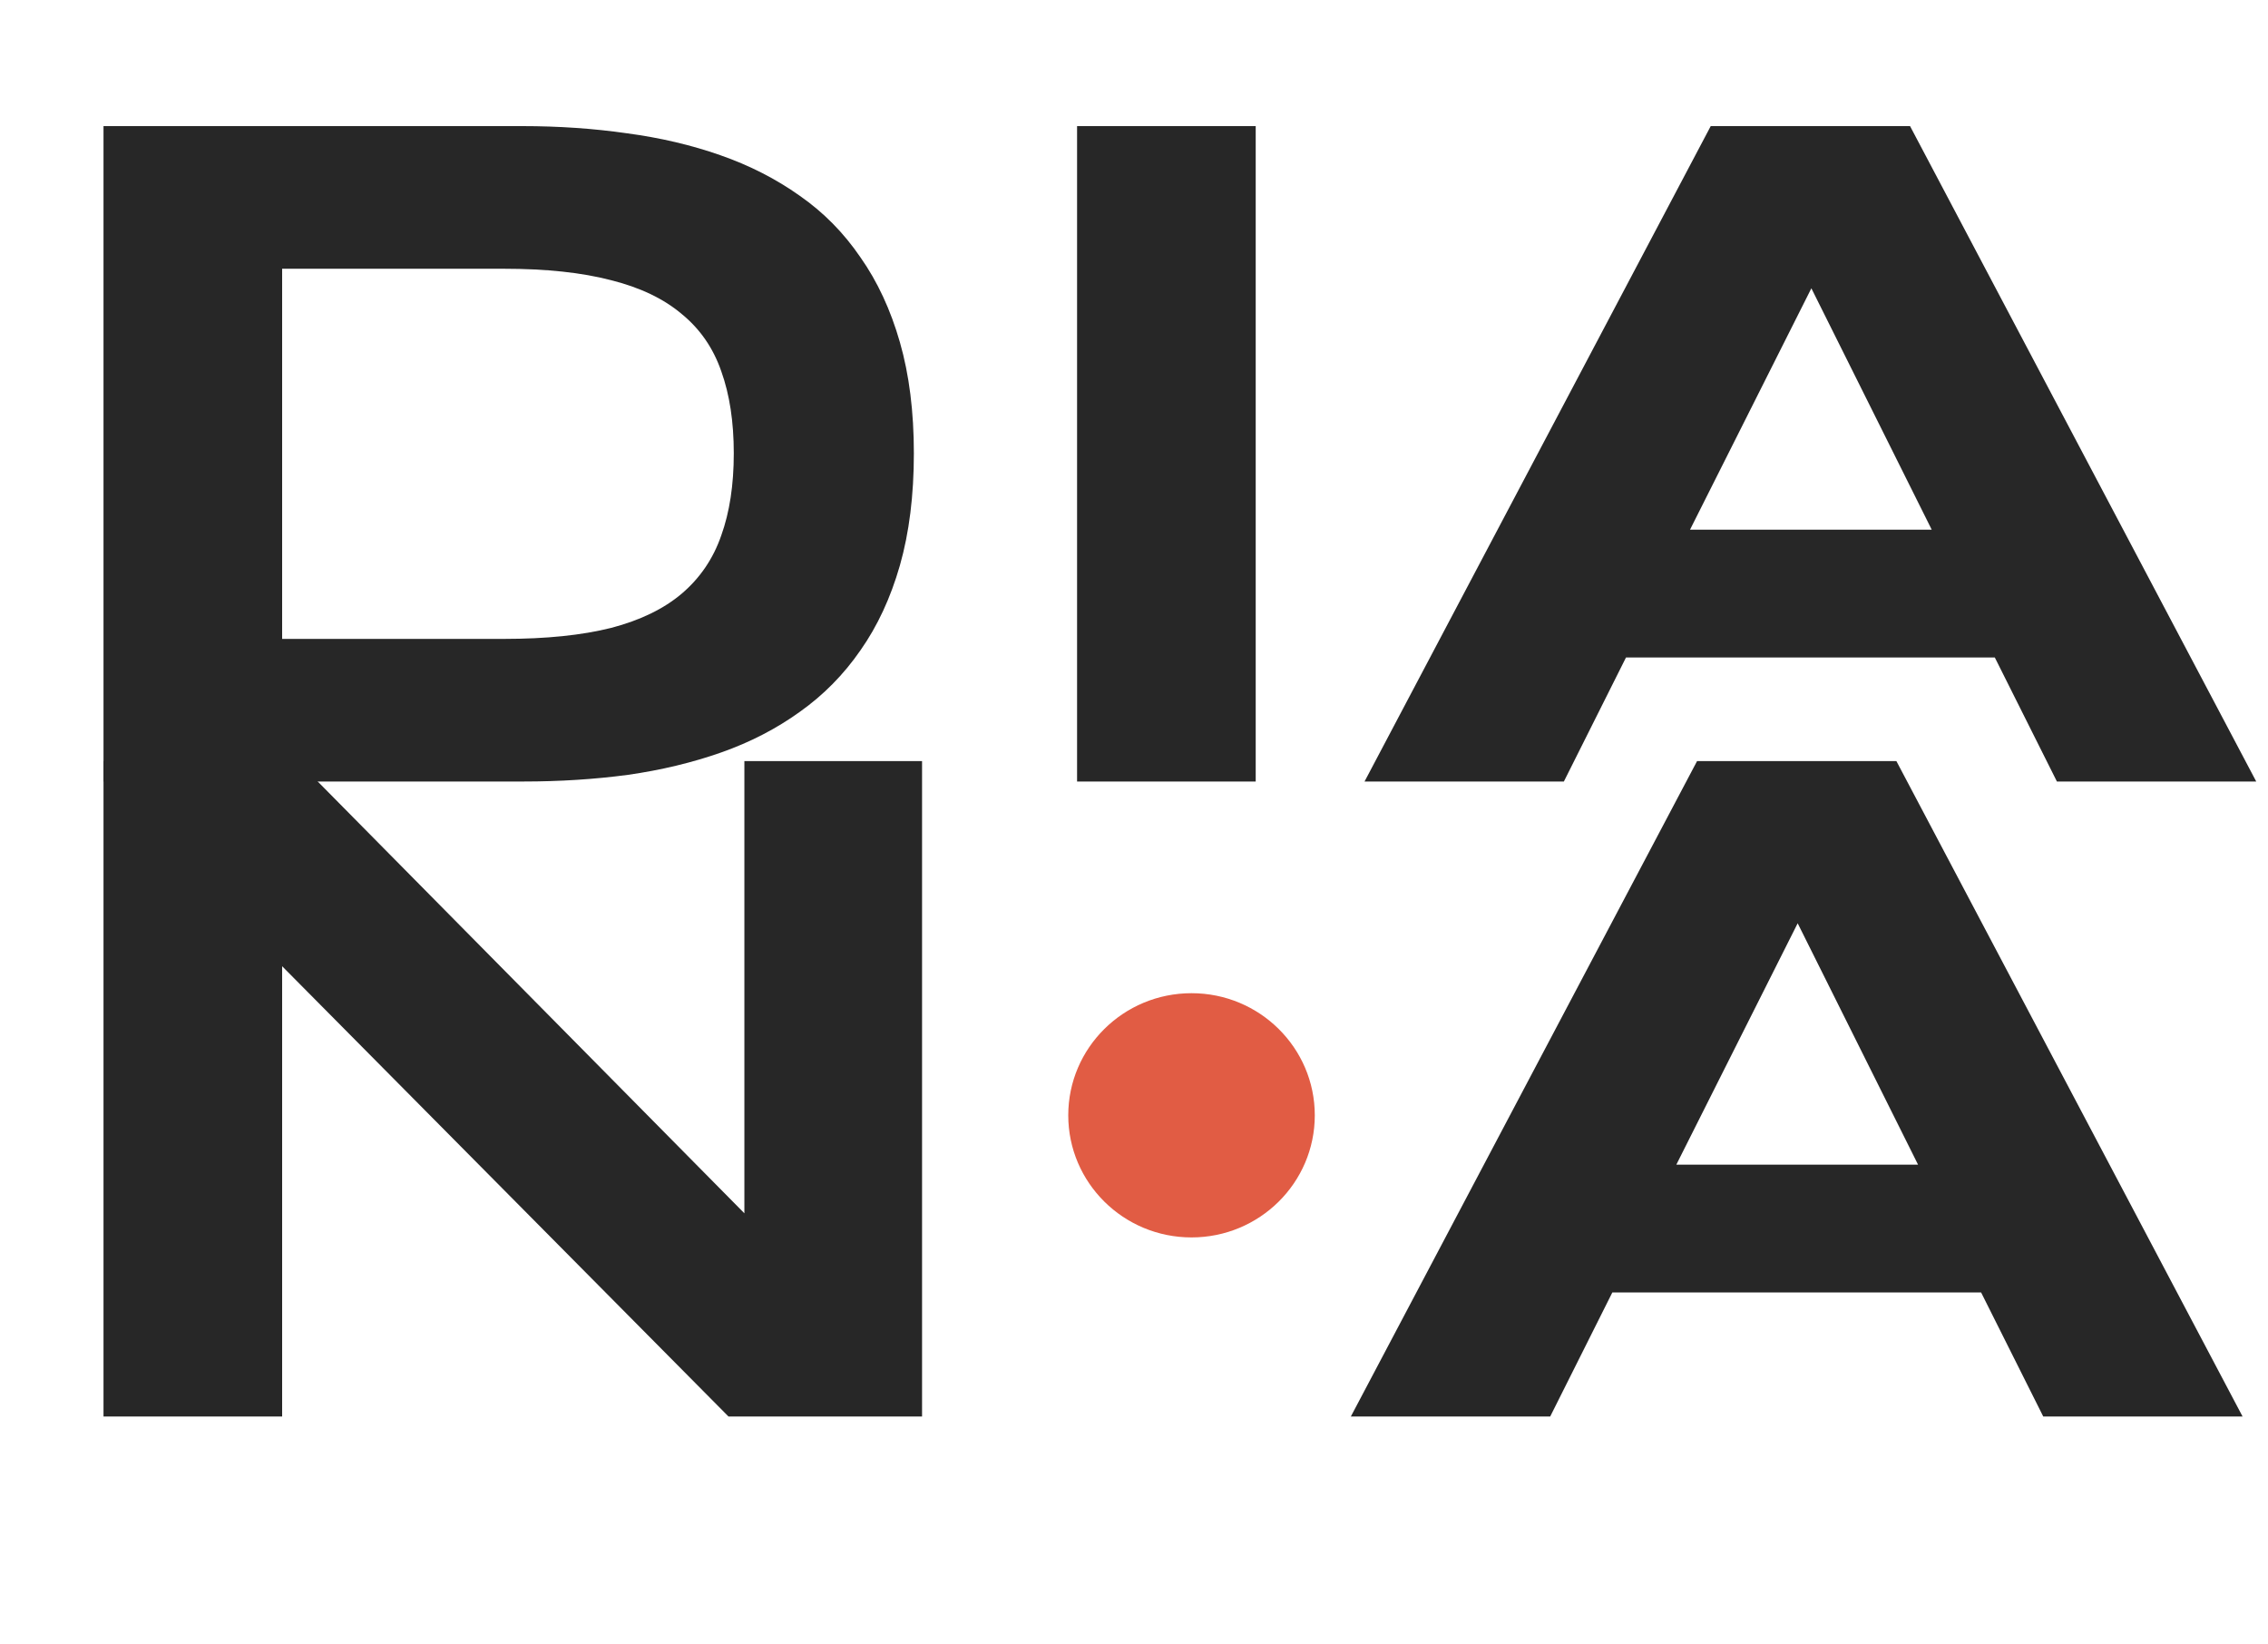
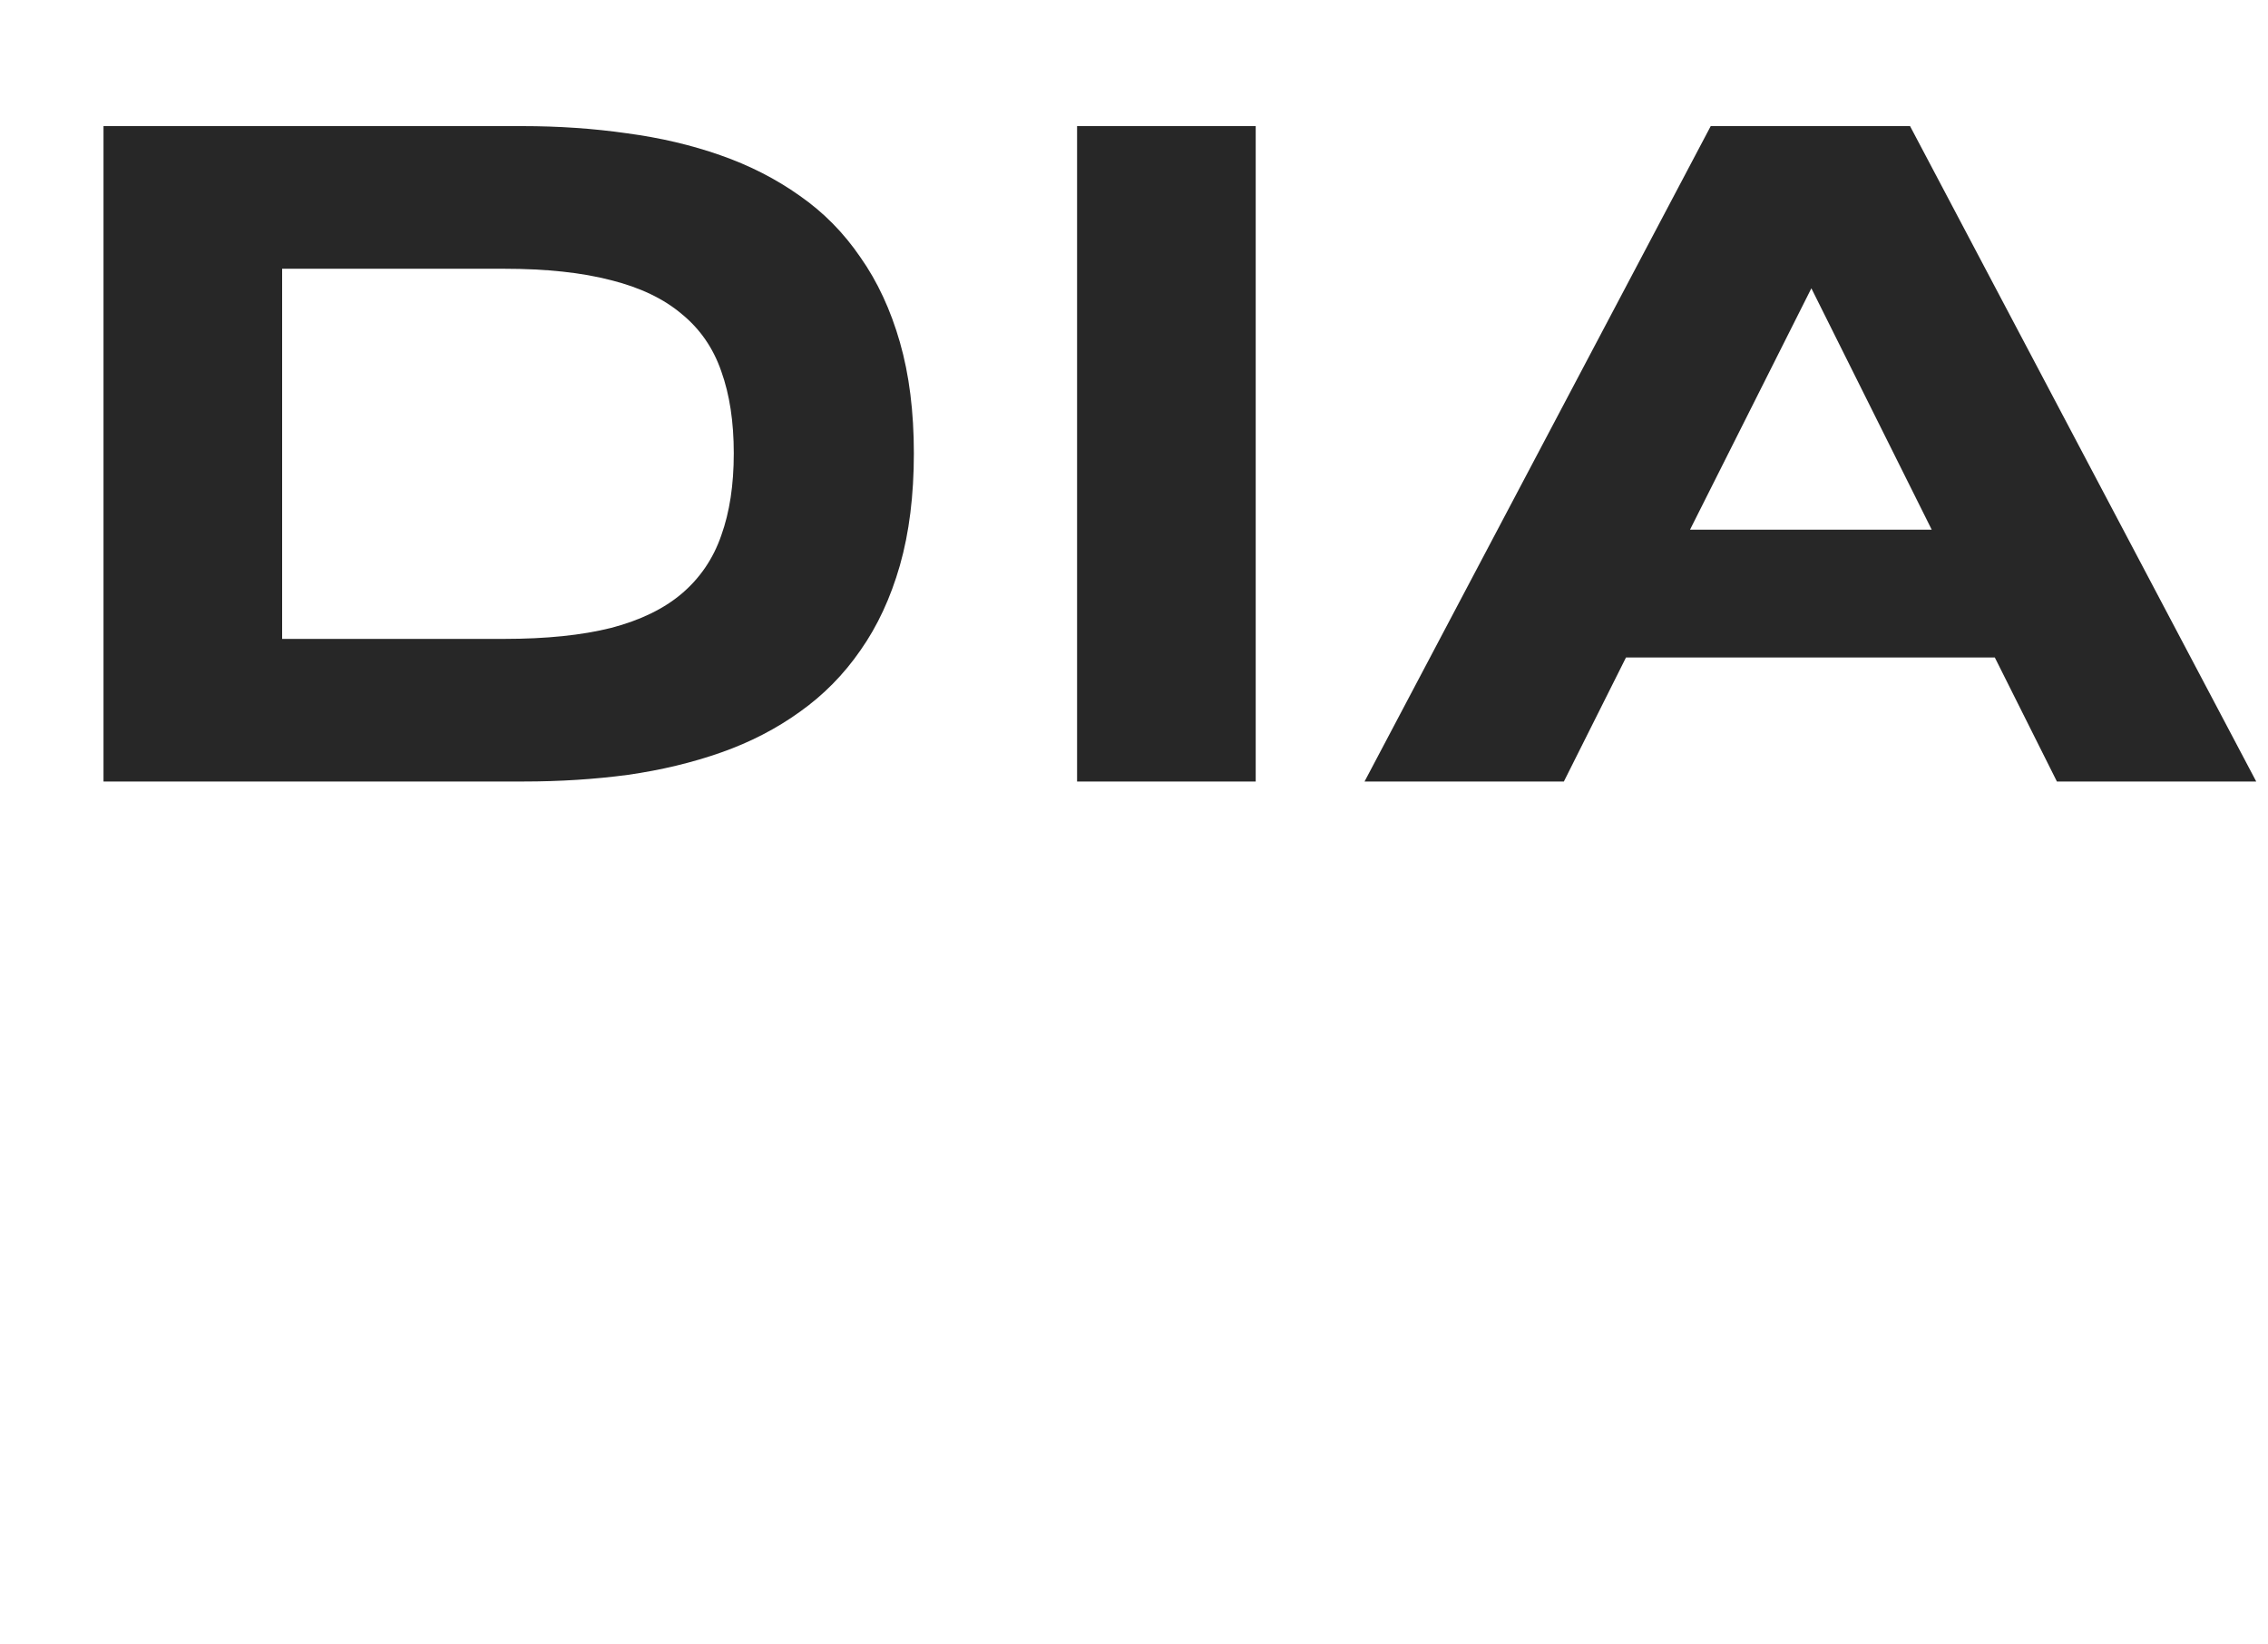
<svg xmlns="http://www.w3.org/2000/svg" width="80" height="58" viewBox="0 0 80 58" fill="none">
  <path d="M32.235 15.989C32.235 17.47 32.071 18.788 31.742 19.943C31.414 21.087 30.95 22.085 30.35 22.938C29.761 23.79 29.048 24.514 28.21 25.108C27.383 25.703 26.461 26.179 25.442 26.538C24.422 26.897 23.324 27.161 22.147 27.329C20.969 27.486 19.741 27.564 18.461 27.564H3.651V4.448H18.427C19.707 4.448 20.935 4.532 22.113 4.701C23.29 4.858 24.389 5.116 25.408 5.474C26.438 5.833 27.372 6.31 28.21 6.905C29.048 7.488 29.761 8.211 30.35 9.075C30.95 9.927 31.414 10.925 31.742 12.069C32.071 13.213 32.235 14.52 32.235 15.989ZM25.883 15.989C25.883 14.879 25.736 13.915 25.442 13.096C25.159 12.277 24.694 11.604 24.049 11.077C23.415 10.539 22.583 10.14 21.552 9.882C20.522 9.613 19.265 9.479 17.782 9.479H9.952V22.534H17.782C19.265 22.534 20.522 22.405 21.552 22.147C22.583 21.878 23.415 21.474 24.049 20.936C24.694 20.386 25.159 19.702 25.442 18.883C25.736 18.064 25.883 17.1 25.883 15.989ZM37.992 27.564V4.448H44.293V27.564H37.992ZM70.364 23.19H57.354L55.163 27.564H48.132L60.343 4.448H67.374L79.585 27.564H72.554L70.364 23.19ZM59.613 18.681H68.138L63.893 10.168L59.613 18.681Z" fill="#272727" />
-   <path d="M25.696 49.96L9.952 34.079V49.96H3.651V26.844H10.496L26.257 42.793V26.844H32.524V49.96H25.696ZM69.881 45.586H56.872L54.681 49.96H47.649L59.861 26.844H66.892L79.103 49.96H72.072L69.881 45.586ZM59.13 41.077H67.656L63.41 32.564L59.13 41.077Z" fill="#272727" />
-   <path d="M42.029 43.644C44.43 43.644 46.377 41.715 46.377 39.337C46.377 36.958 44.43 35.03 42.029 35.03C39.628 35.03 37.681 36.958 37.681 39.337C37.681 41.715 39.628 43.644 42.029 43.644Z" fill="#E15C44" />
</svg>